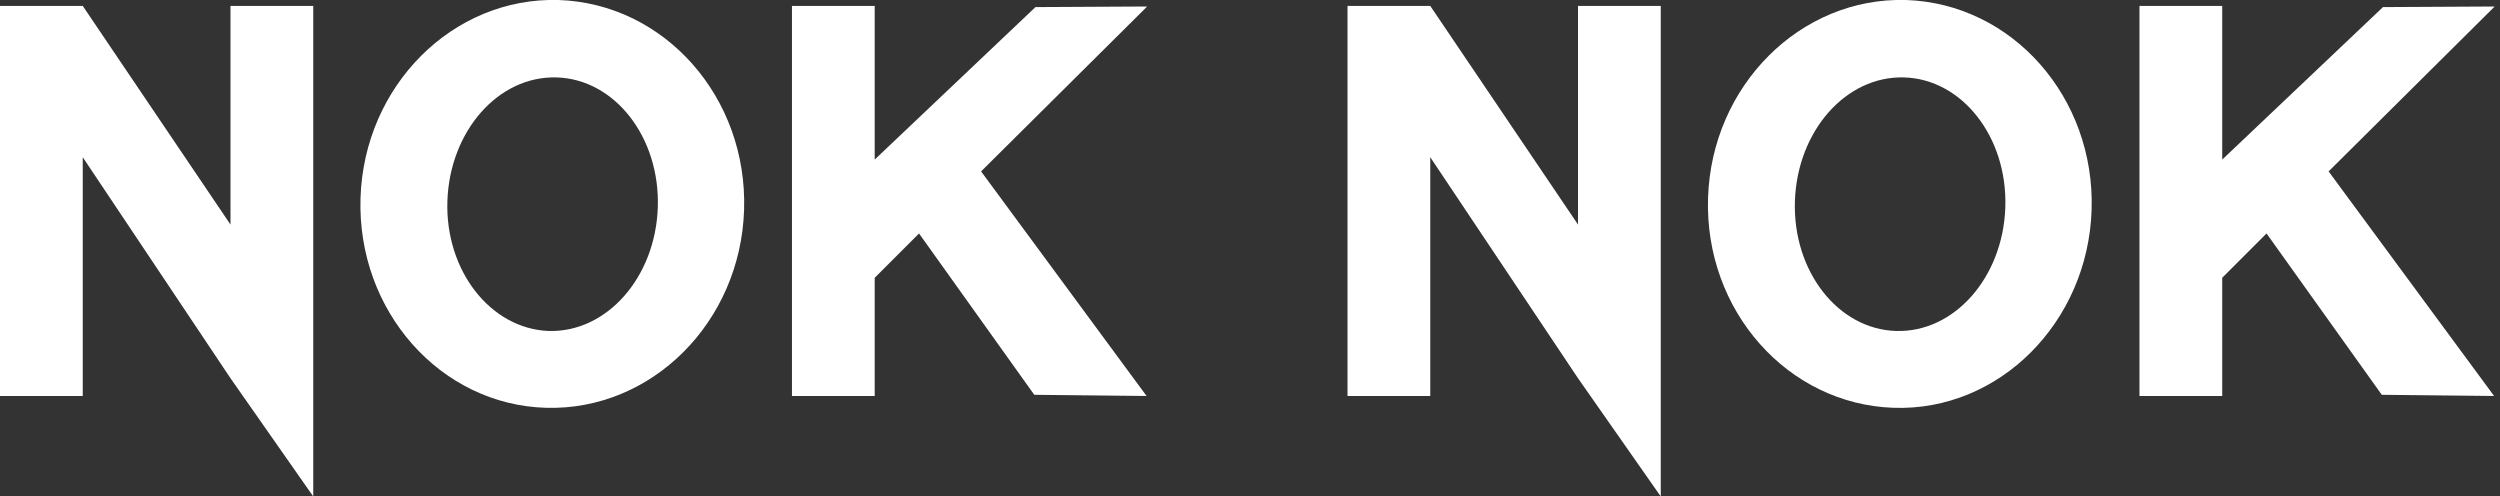
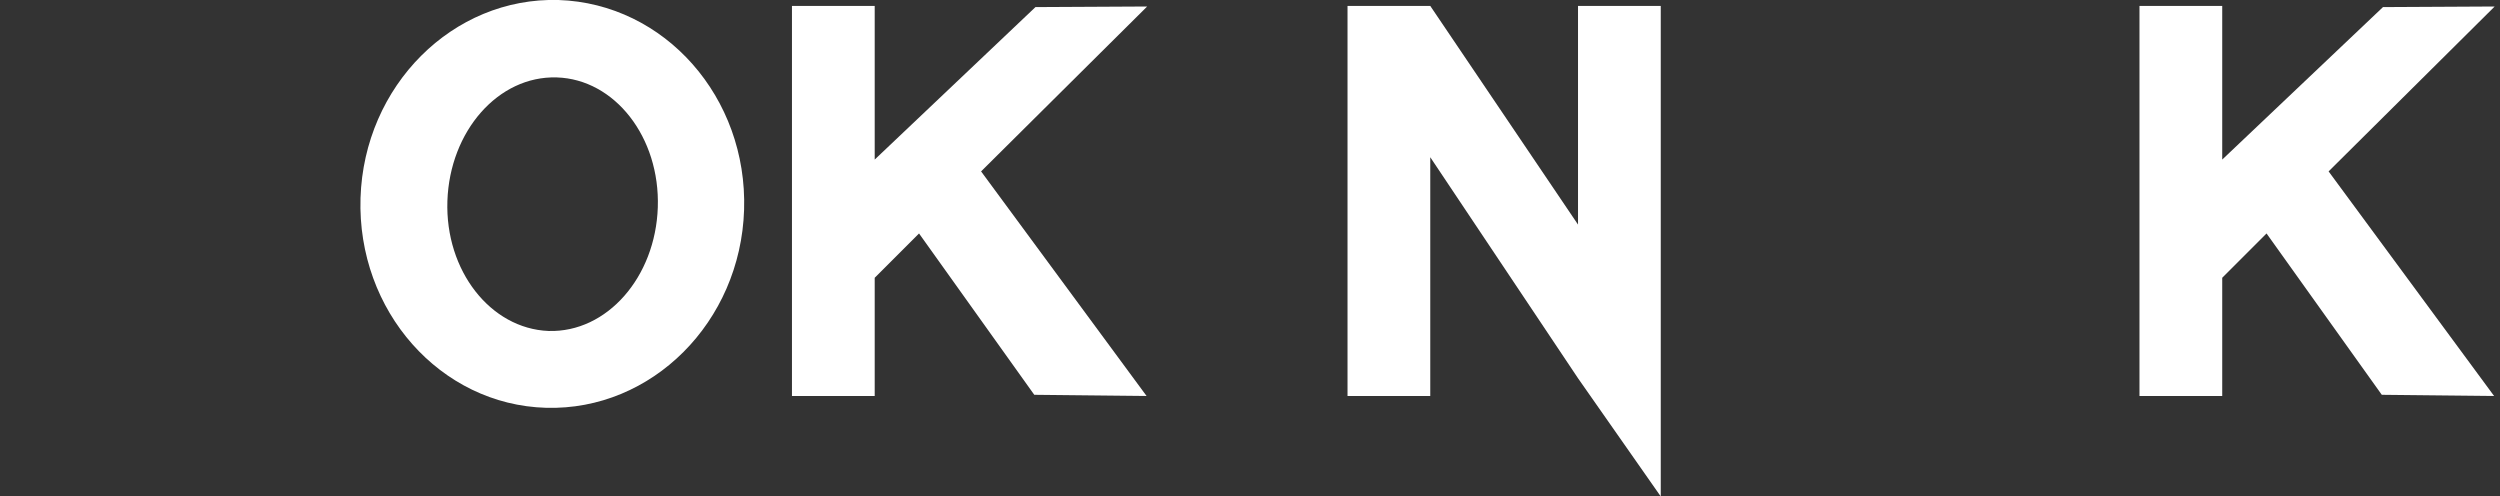
<svg xmlns="http://www.w3.org/2000/svg" fill="none" viewBox="0 0 423 84" height="84" width="423">
  <rect x="0" y="0" width="423" height="84" fill="#333333" stroke="none" />
-   <path fill="white" d="M39 1V38L14 1H0V67H14V26.6L39 64L53 84V1H39Z" />
  <path fill="white" d="M94.5 -6.1566e-05C76.6 -0.5 61.6 14.5 61 33.5C60.4 52.6 74.5 68.5 92.4 69C110.3 69.5 125.3 54.5 125.9 35.5C126.5 16.5 112.5 0.6 94.5 -6.1566e-05ZM92.8 56C83 55.6 75.3 45.8 75.7 34C76.1 22.2 84.3 12.8 94.2 13.1C104 13.4 111.7 23.2 111.3 35.1C110.9 46.9 102.7 56.3 92.8 56Z" />
  <path fill="white" d="M194.1 1.1L175.2 1.2L148 27V1H134V67H148V47L155.5 39.5L175 66.8L194 67L166 29L194.1 1.1Z" />
  <path fill="white" d="M267 1V38L242 1H228V67H242V26.6L267 64L281 84V1H267Z" />
-   <path fill="white" d="M322.5 -6.1566e-05C304.6 -0.5 289.6 14.5 289 33.5C288.4 52.6 302.5 68.4 320.4 69C338.3 69.6 353.3 54.5 353.9 35.5C354.5 16.5 340.5 0.6 322.5 -6.1566e-05ZM320.8 56C311 55.7 303.3 45.9 303.7 34C304.1 22.2 312.3 12.8 322.2 13.1C332 13.4 339.7 23.2 339.3 35.1C338.9 46.9 330.7 56.3 320.8 56Z" />
  <path fill="white" d="M422.1 1.1L403.2 1.2L376 27V1H362V67H376V47L383.5 39.5L403 66.8L422 67L394 29L422.1 1.1Z" />
</svg>